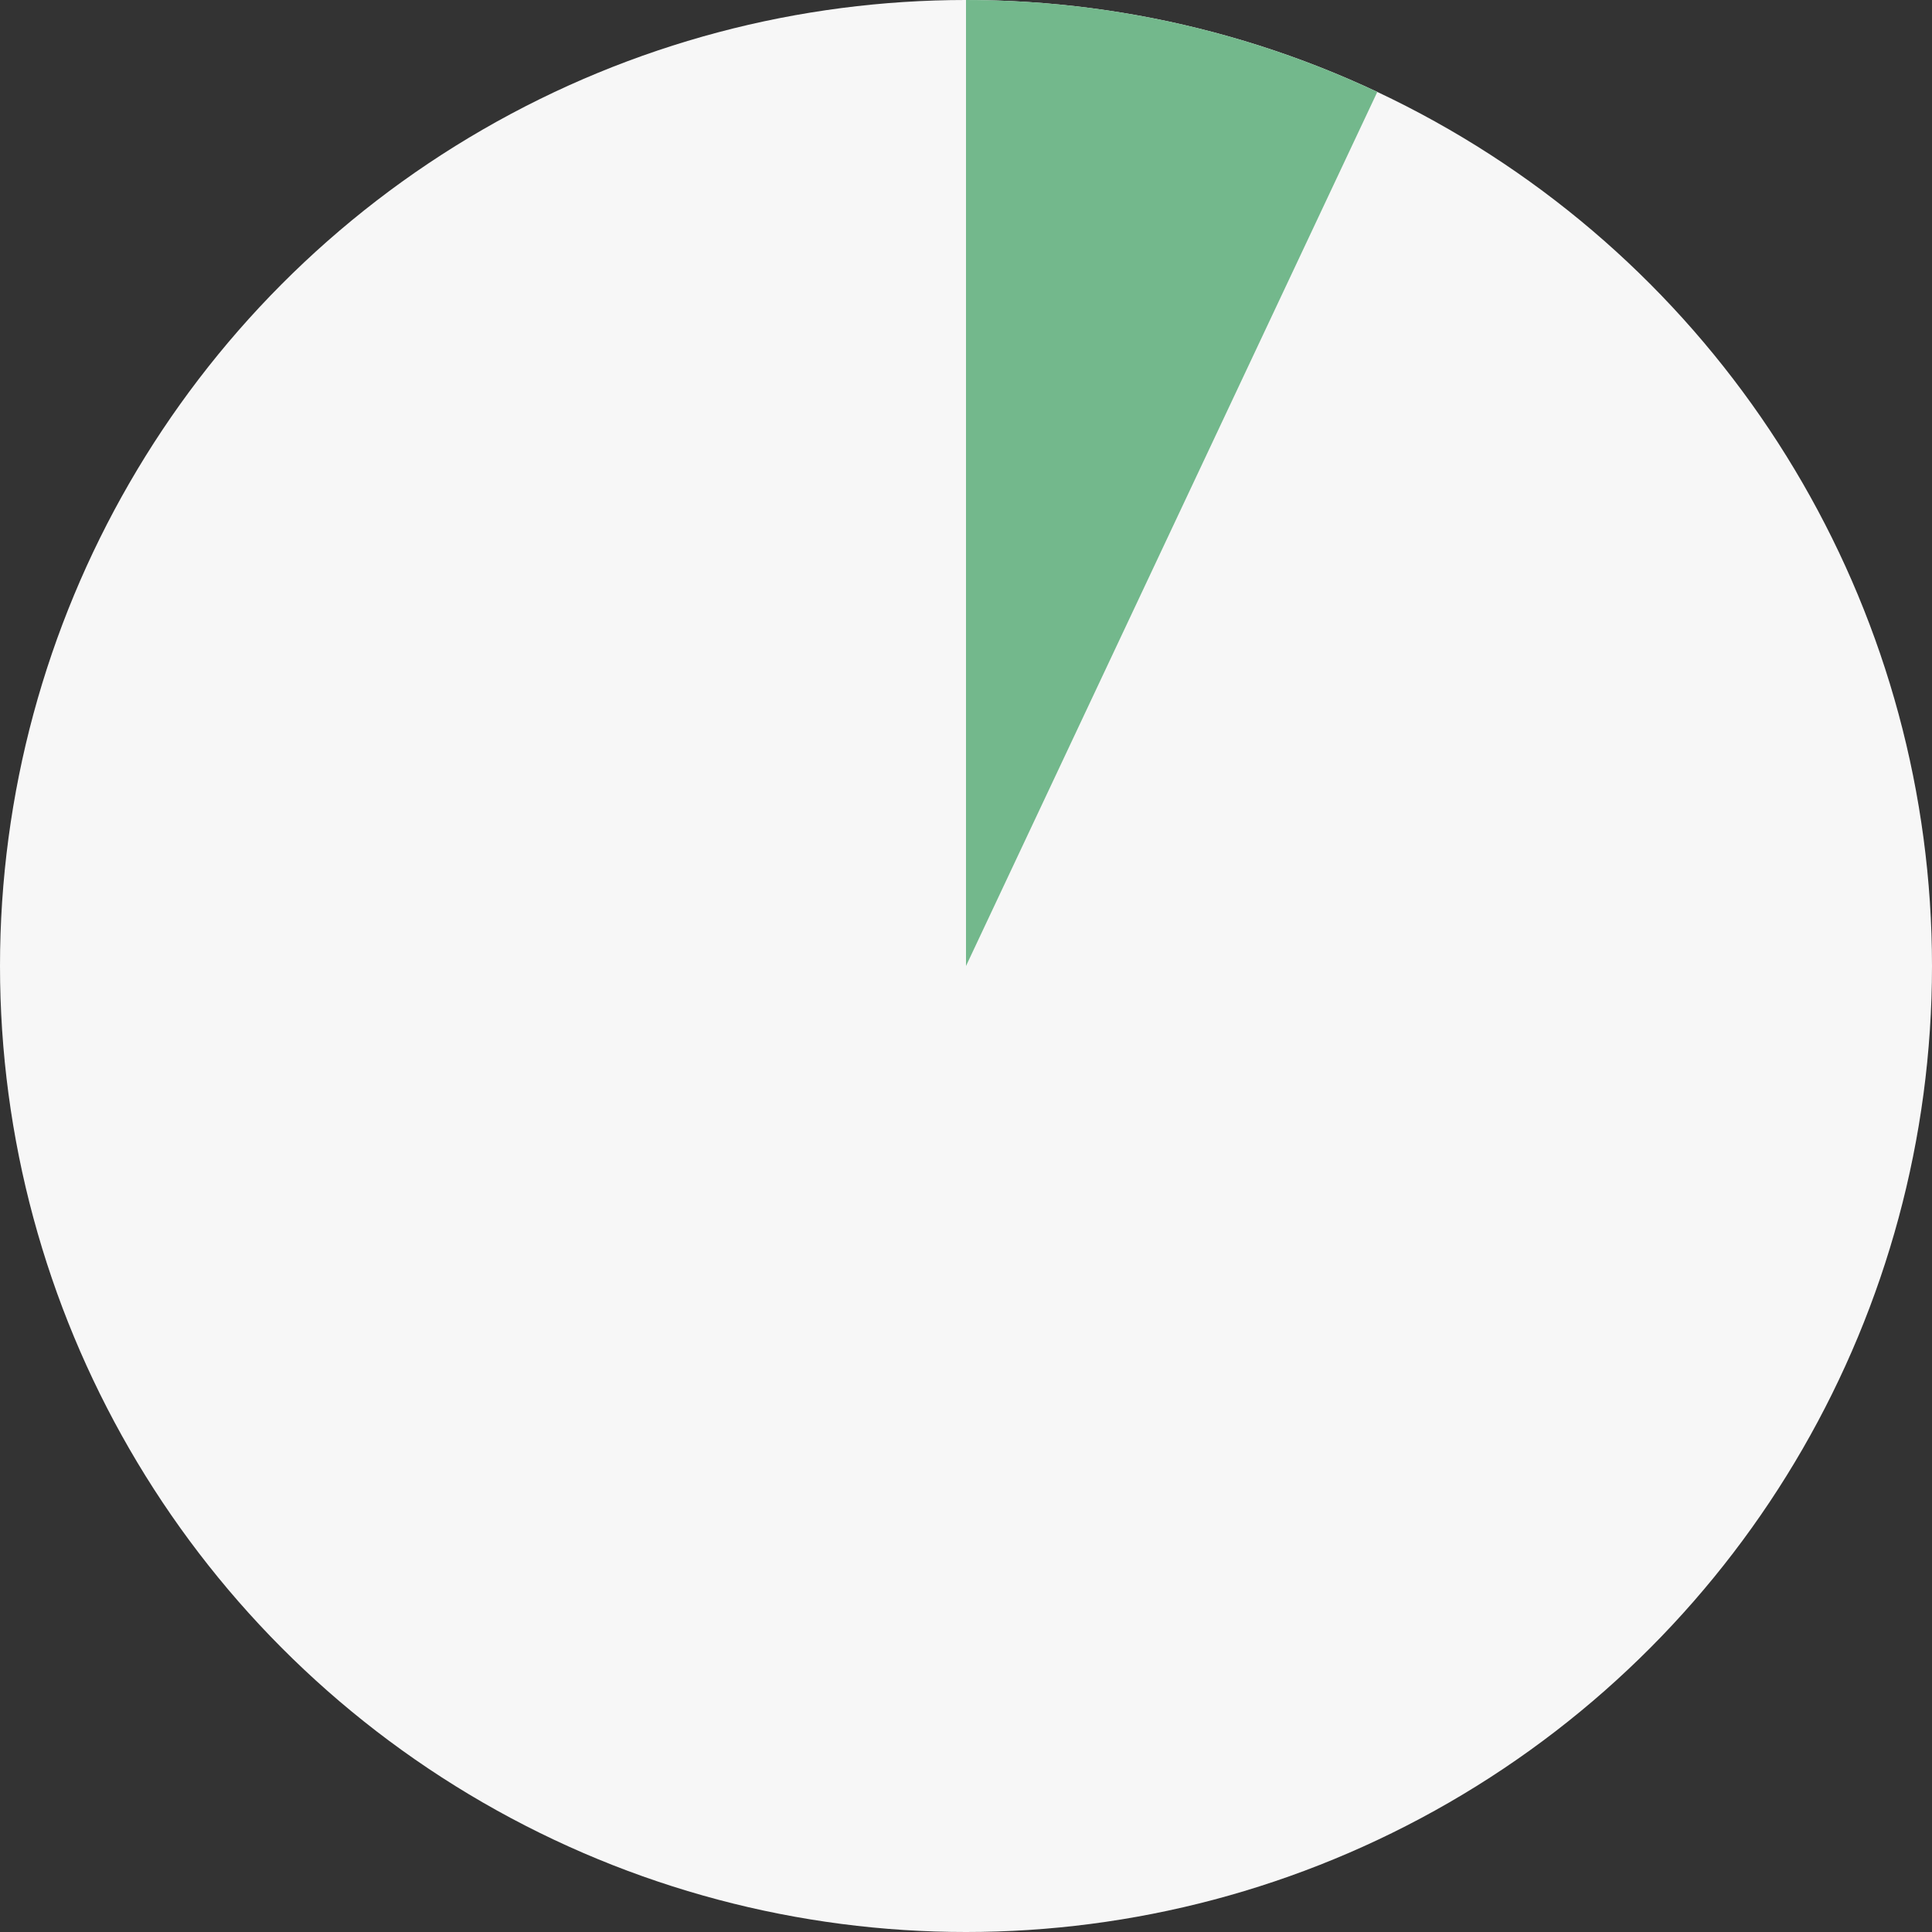
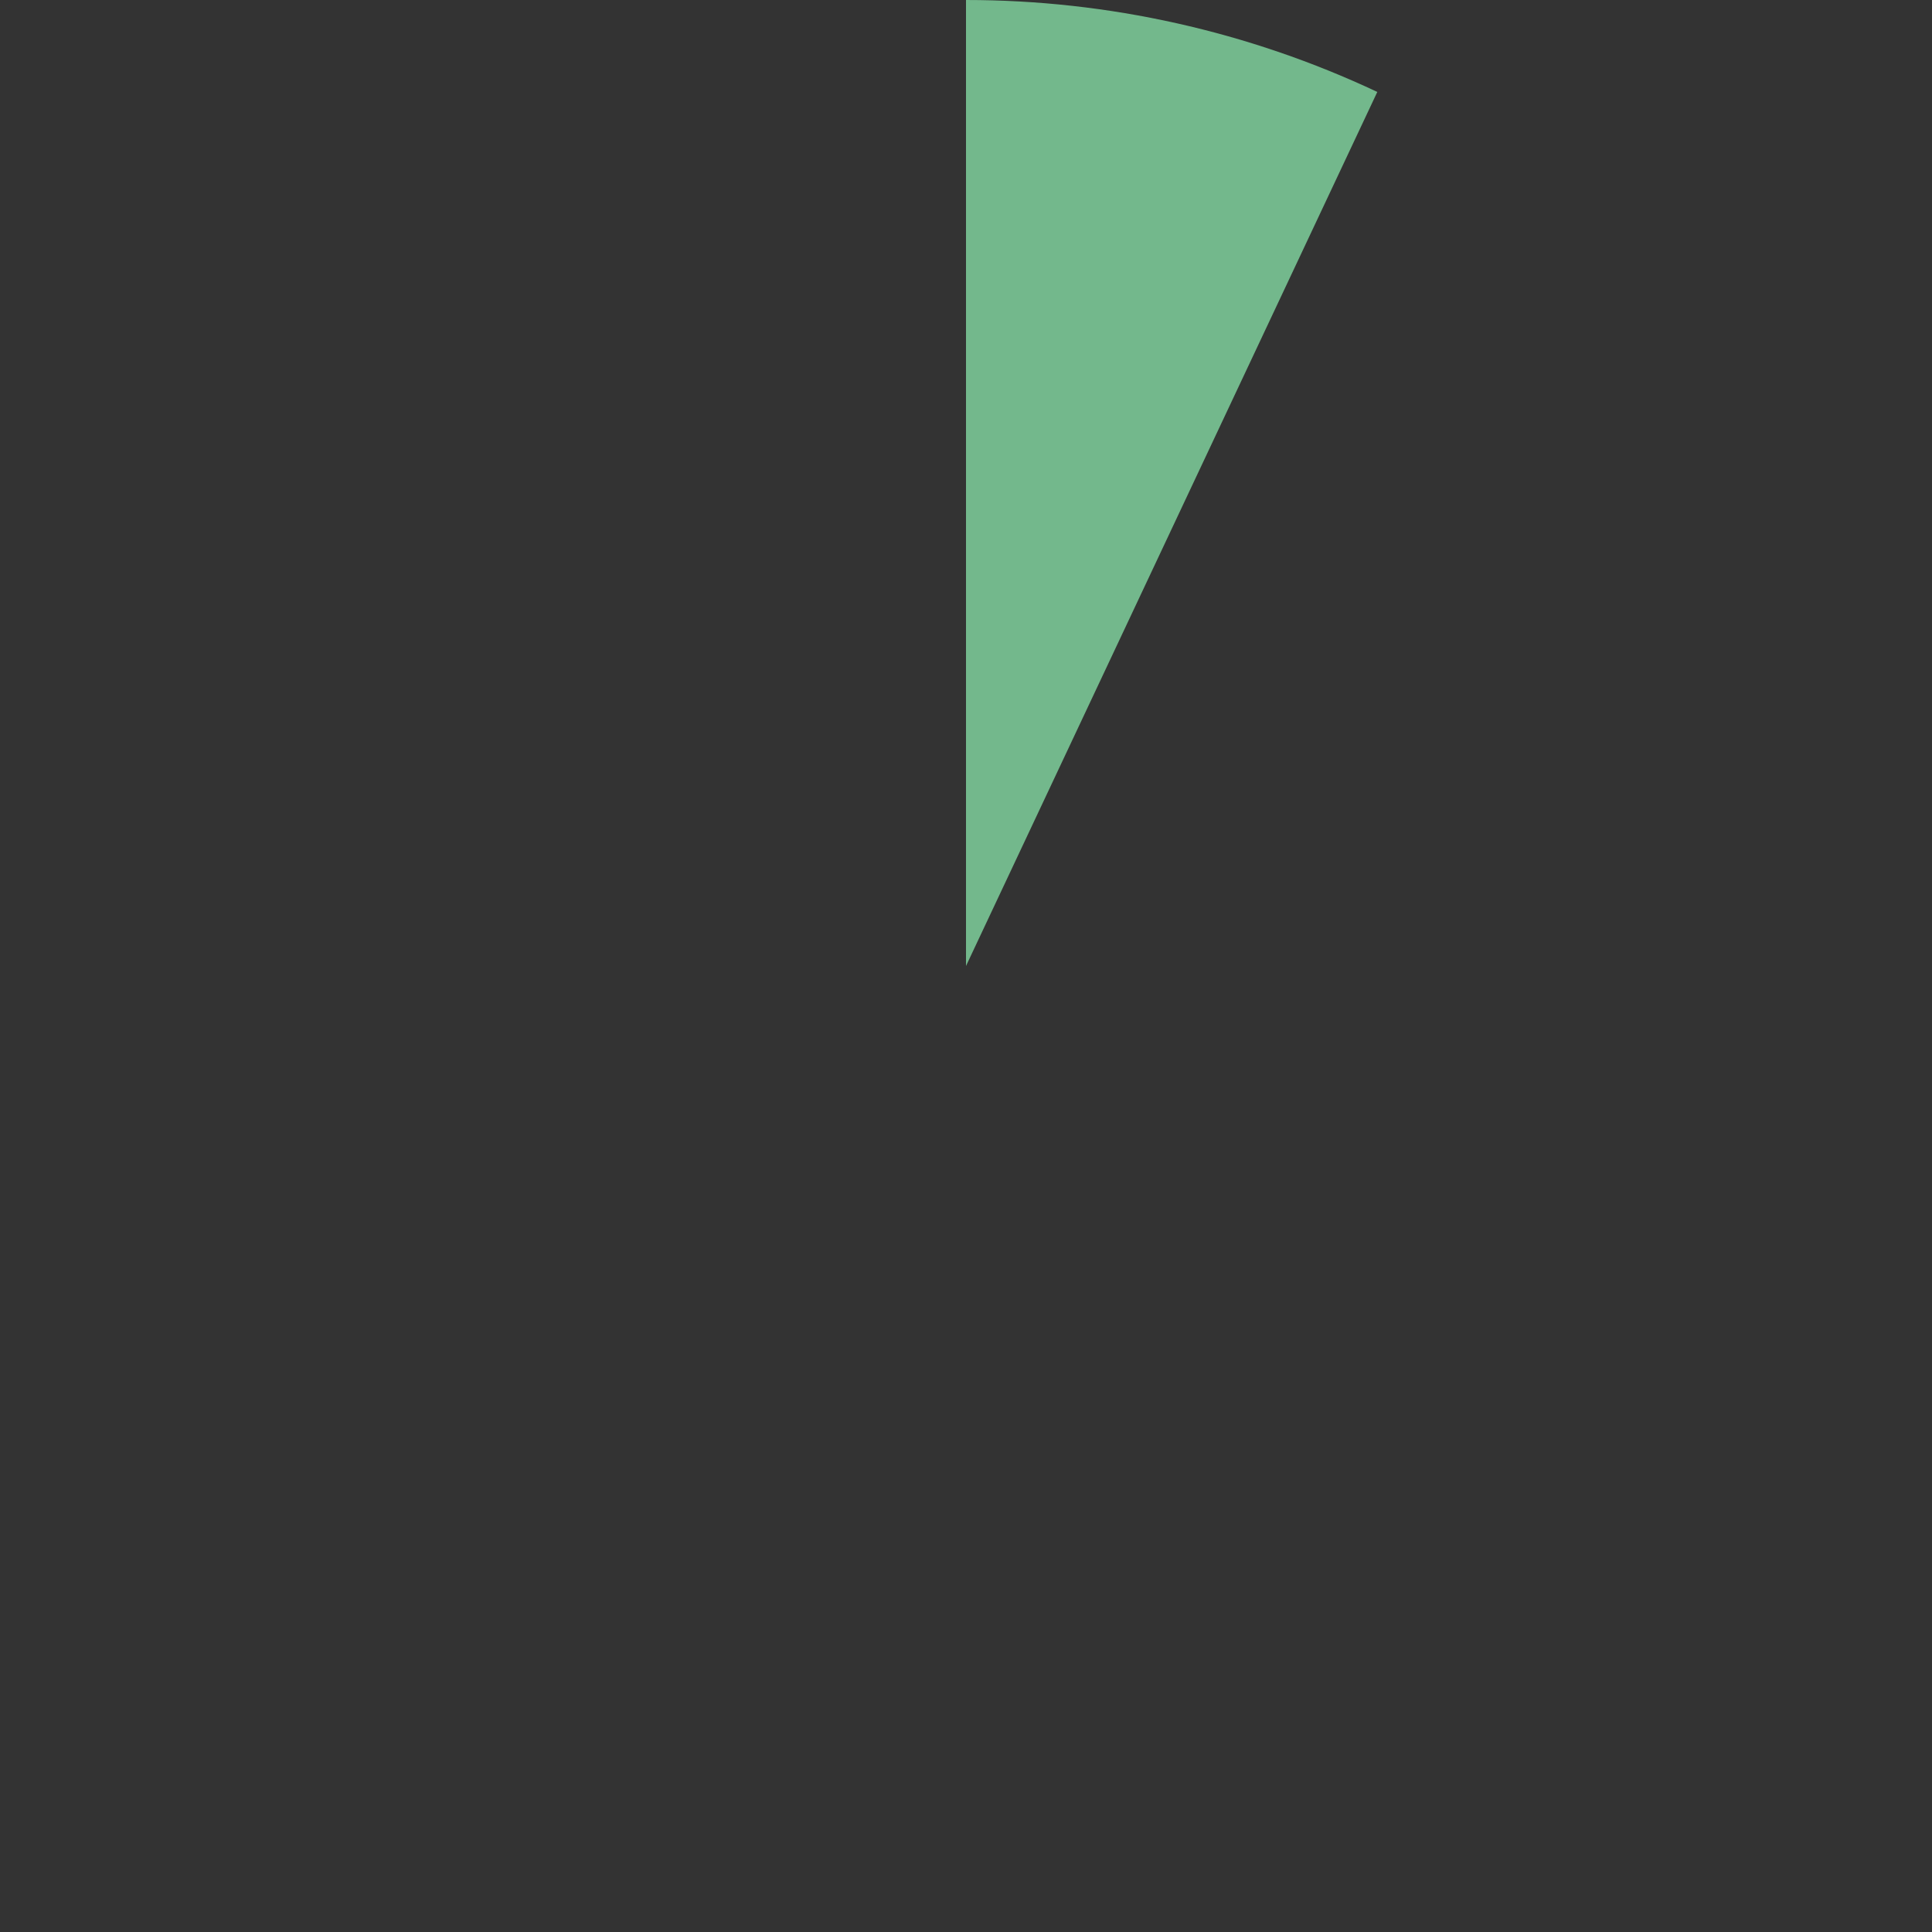
<svg xmlns="http://www.w3.org/2000/svg" width="250" height="250" viewBox="0 0 250 250" fill="none">
  <rect x="0" y="0" width="250" height="250" fill="#333333" stroke="none" />
  <g clip-path="url(#clip0_329_1367)">
-     <circle cx="125" cy="125" r="125" fill="#F7F7F7" />
-     <path d="M125 -5.46392e-06C143.4 -6.26822e-06 161.573 4.062 178.222 11.897L125 125L125 -5.46392e-06Z" fill="#73B88C" />
+     <path d="M125 -5.46392e-06C143.4 -6.26822e-06 161.573 4.062 178.222 11.897L125 125Z" fill="#73B88C" />
  </g>
  <defs>
    <clipPath id="clip0_329_1367">
      <rect width="250" height="250" fill="white" />
    </clipPath>
  </defs>
</svg>